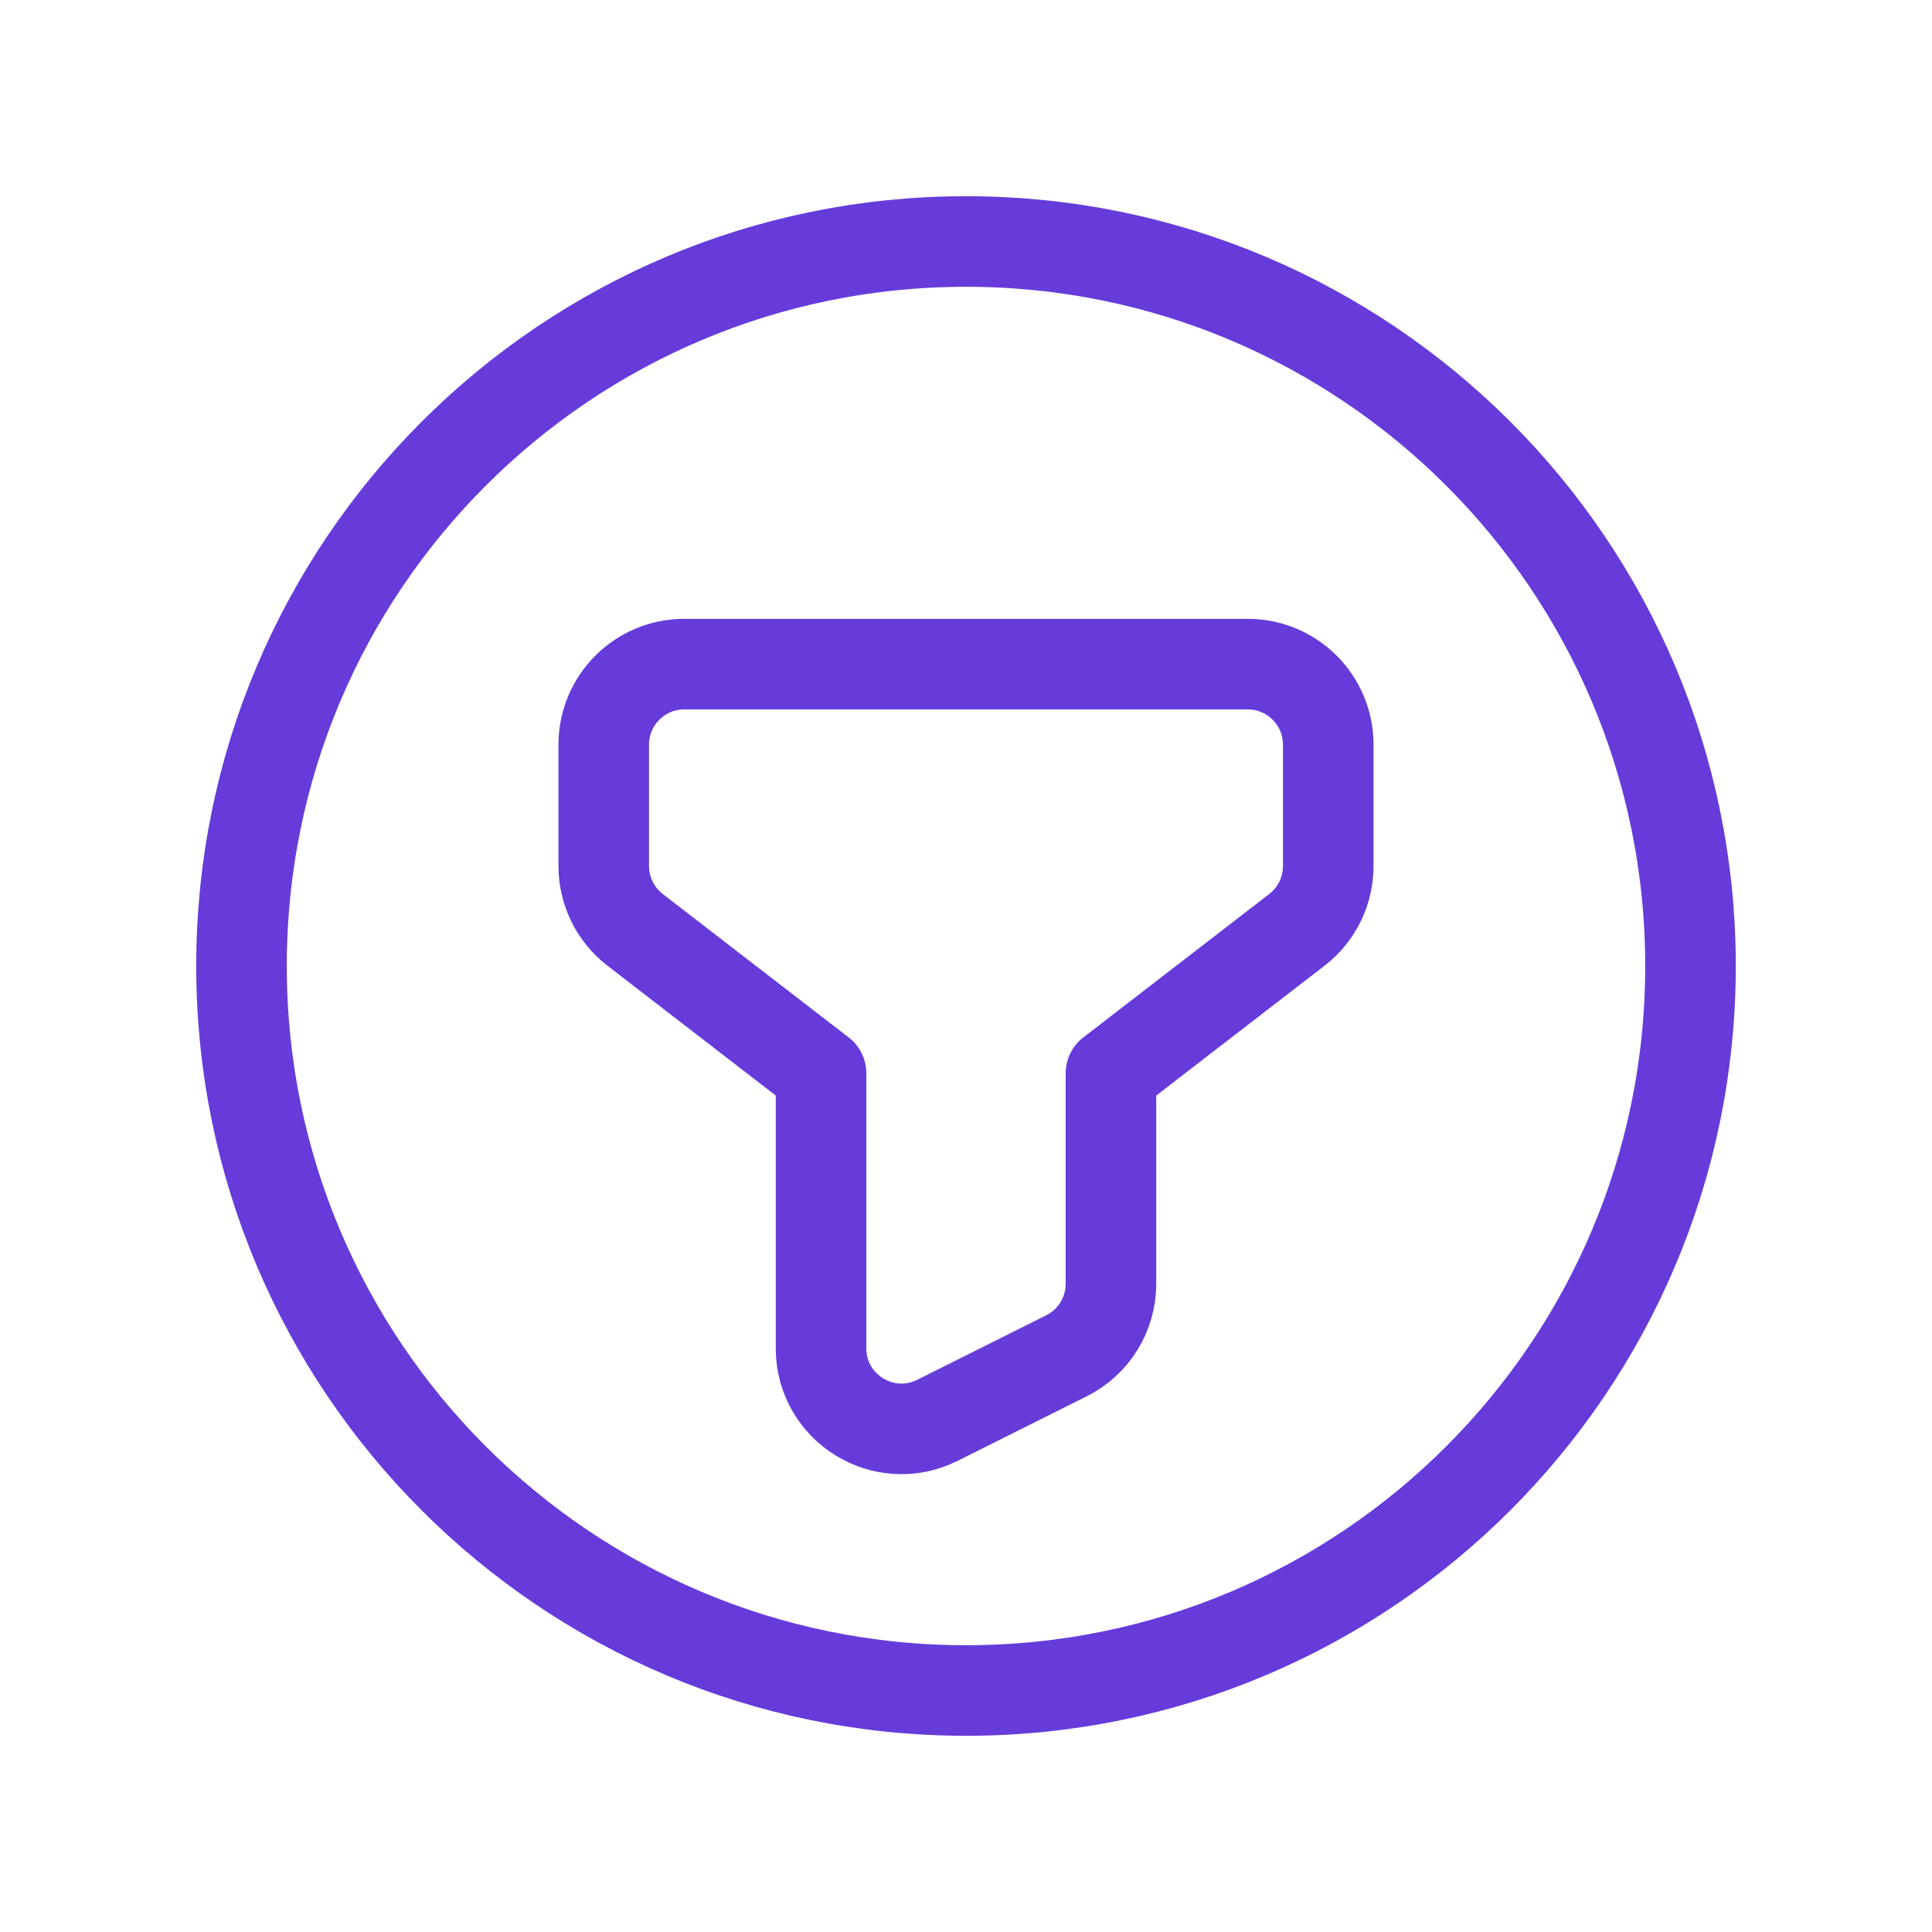
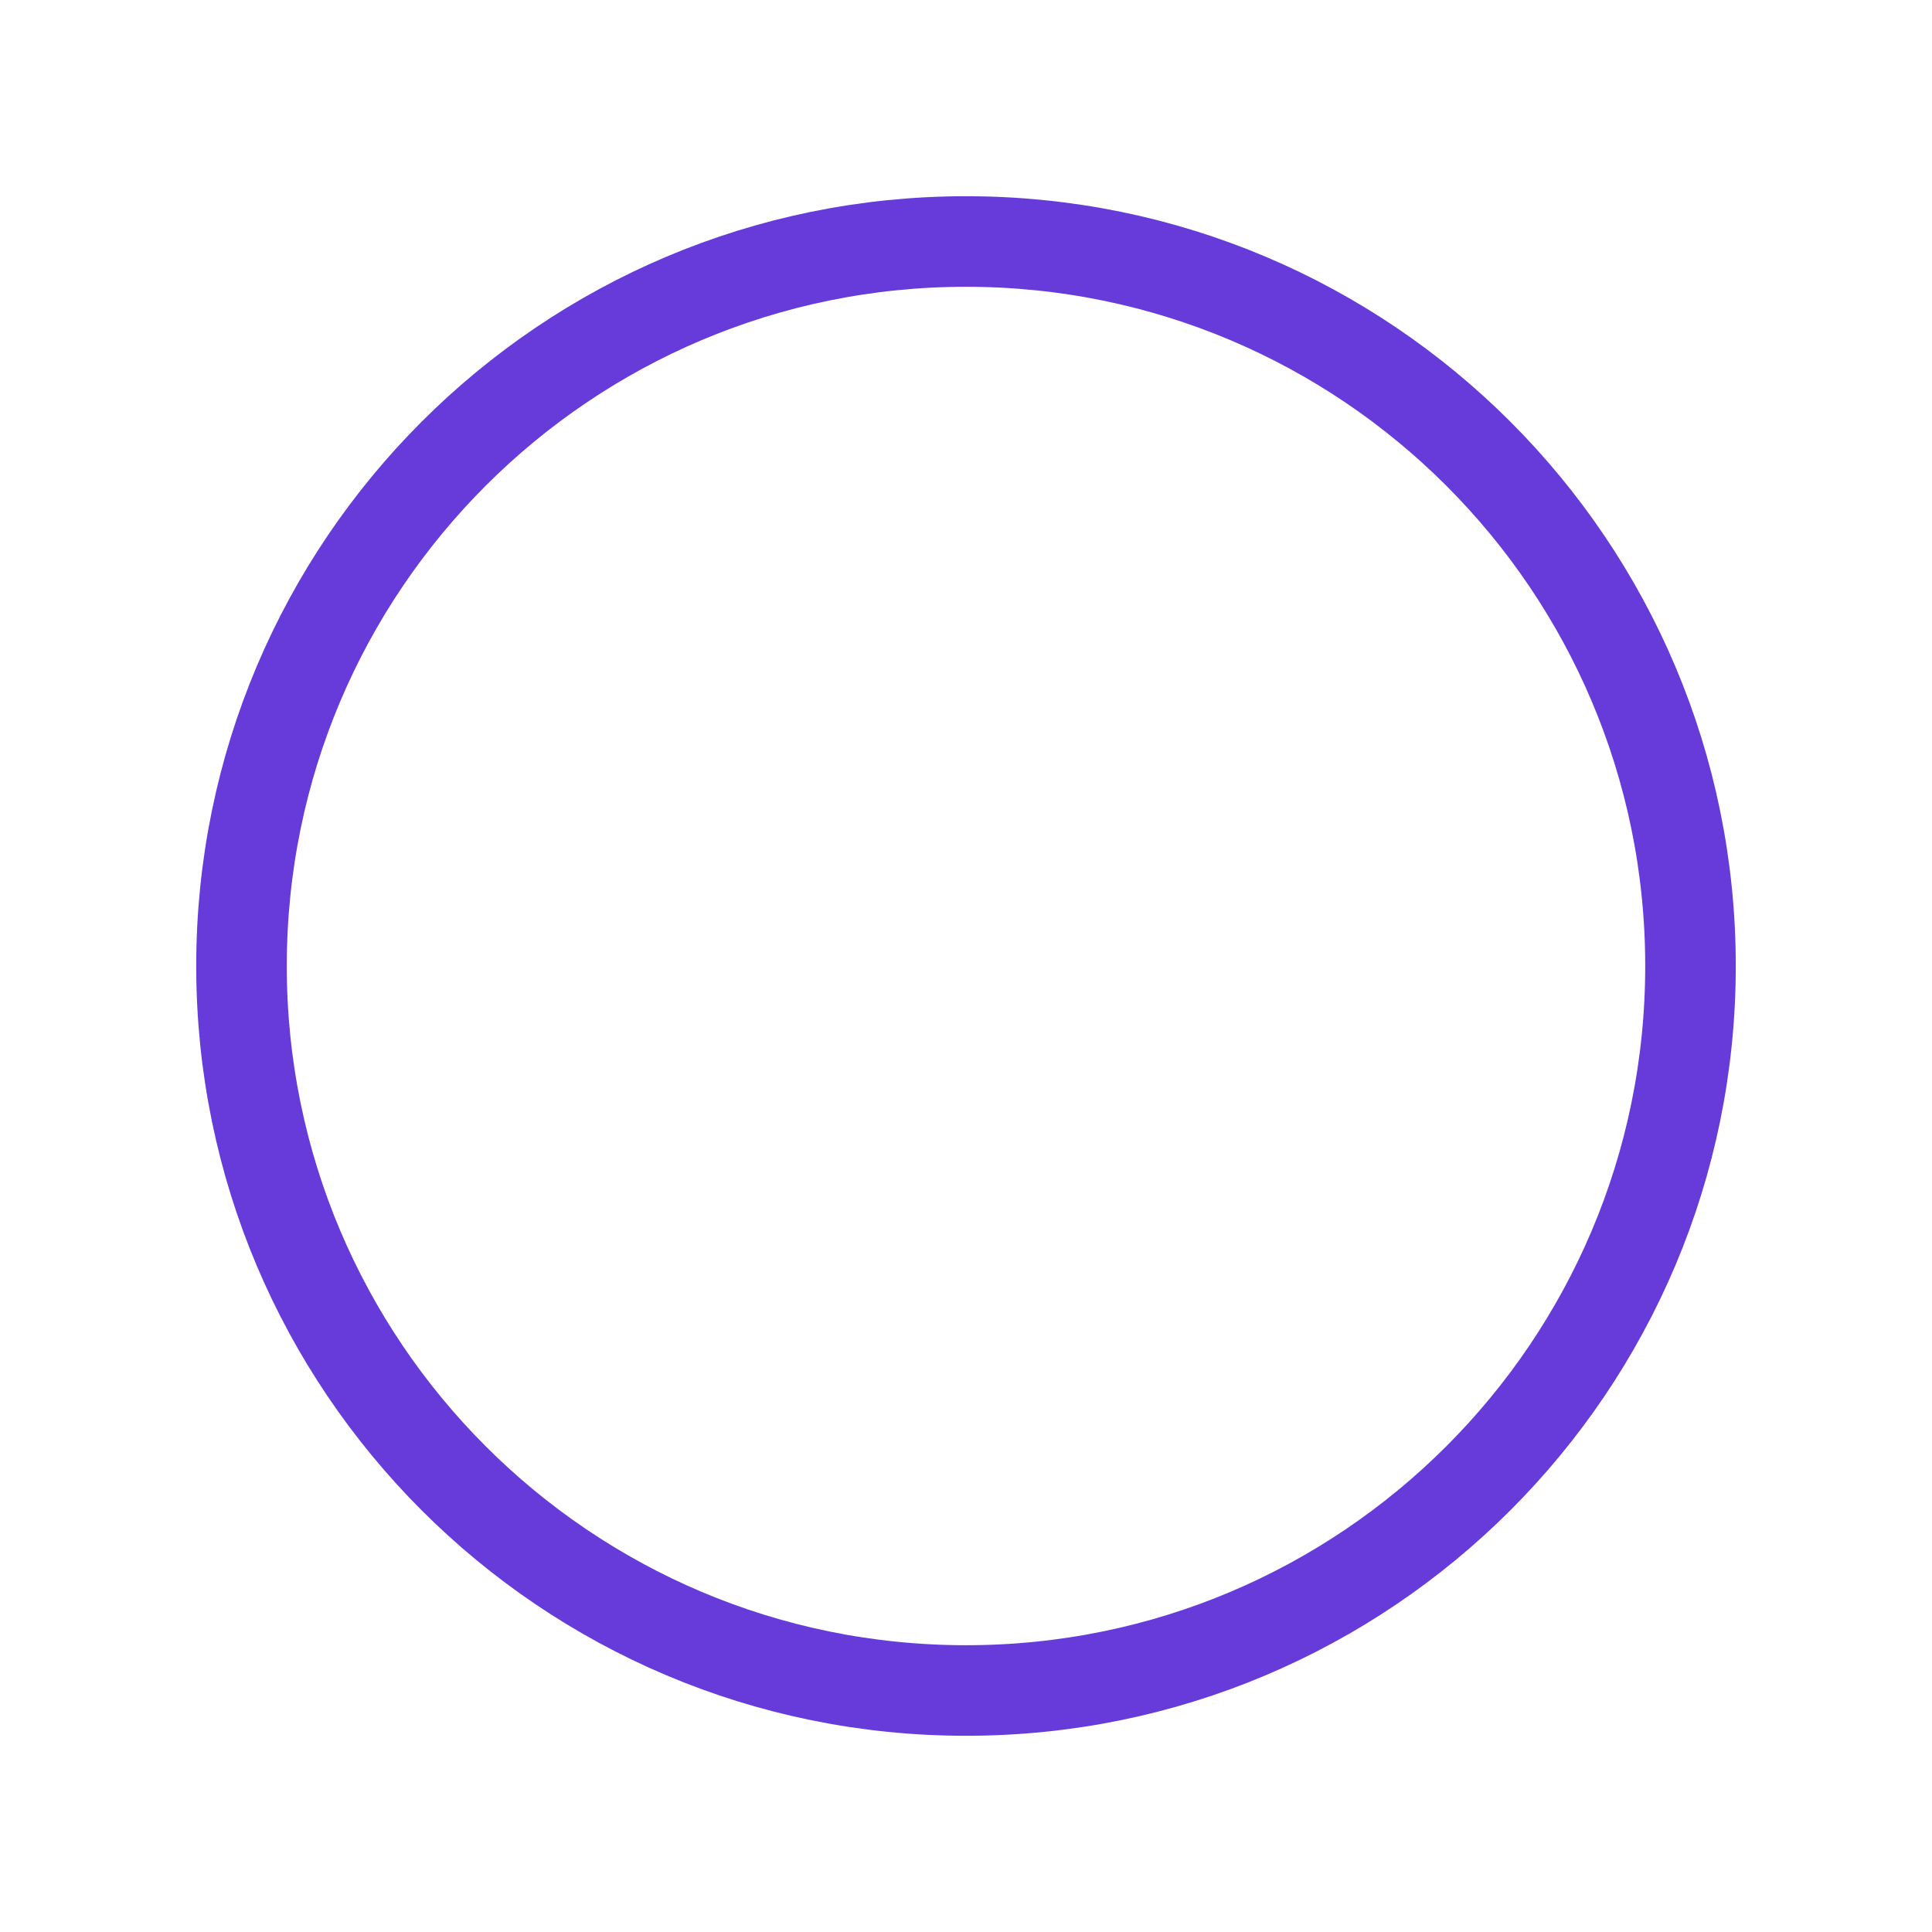
<svg xmlns="http://www.w3.org/2000/svg" width="32" height="32" viewBox="0 0 32 32" fill="none">
-   <path fill-rule="evenodd" clip-rule="evenodd" d="M13.599 17.777V22.332C13.599 23.323 14.641 23.968 15.528 23.524L17.664 22.456C18.116 22.231 18.401 21.768 18.401 21.264V17.777L21.481 15.401C21.808 15.149 22 14.759 22 14.345V12.333C22 11.597 21.403 11 20.667 11H11.333C10.597 11 10 11.597 10 12.333V14.345C10 14.759 10.192 15.148 10.519 15.401L13.599 17.777V17.777Z" stroke="#663BDA" stroke-width="1.5" stroke-linecap="round" stroke-linejoin="round" />
  <path fill-rule="evenodd" clip-rule="evenodd" d="M16 28V28C9.372 28 4 22.628 4 16V16C4 9.372 9.372 4 16 4V4C22.628 4 28 9.372 28 16V16C28 22.628 22.628 28 16 28Z" stroke="#663BDA" stroke-width="1.5" stroke-linecap="round" stroke-linejoin="round" />
</svg>